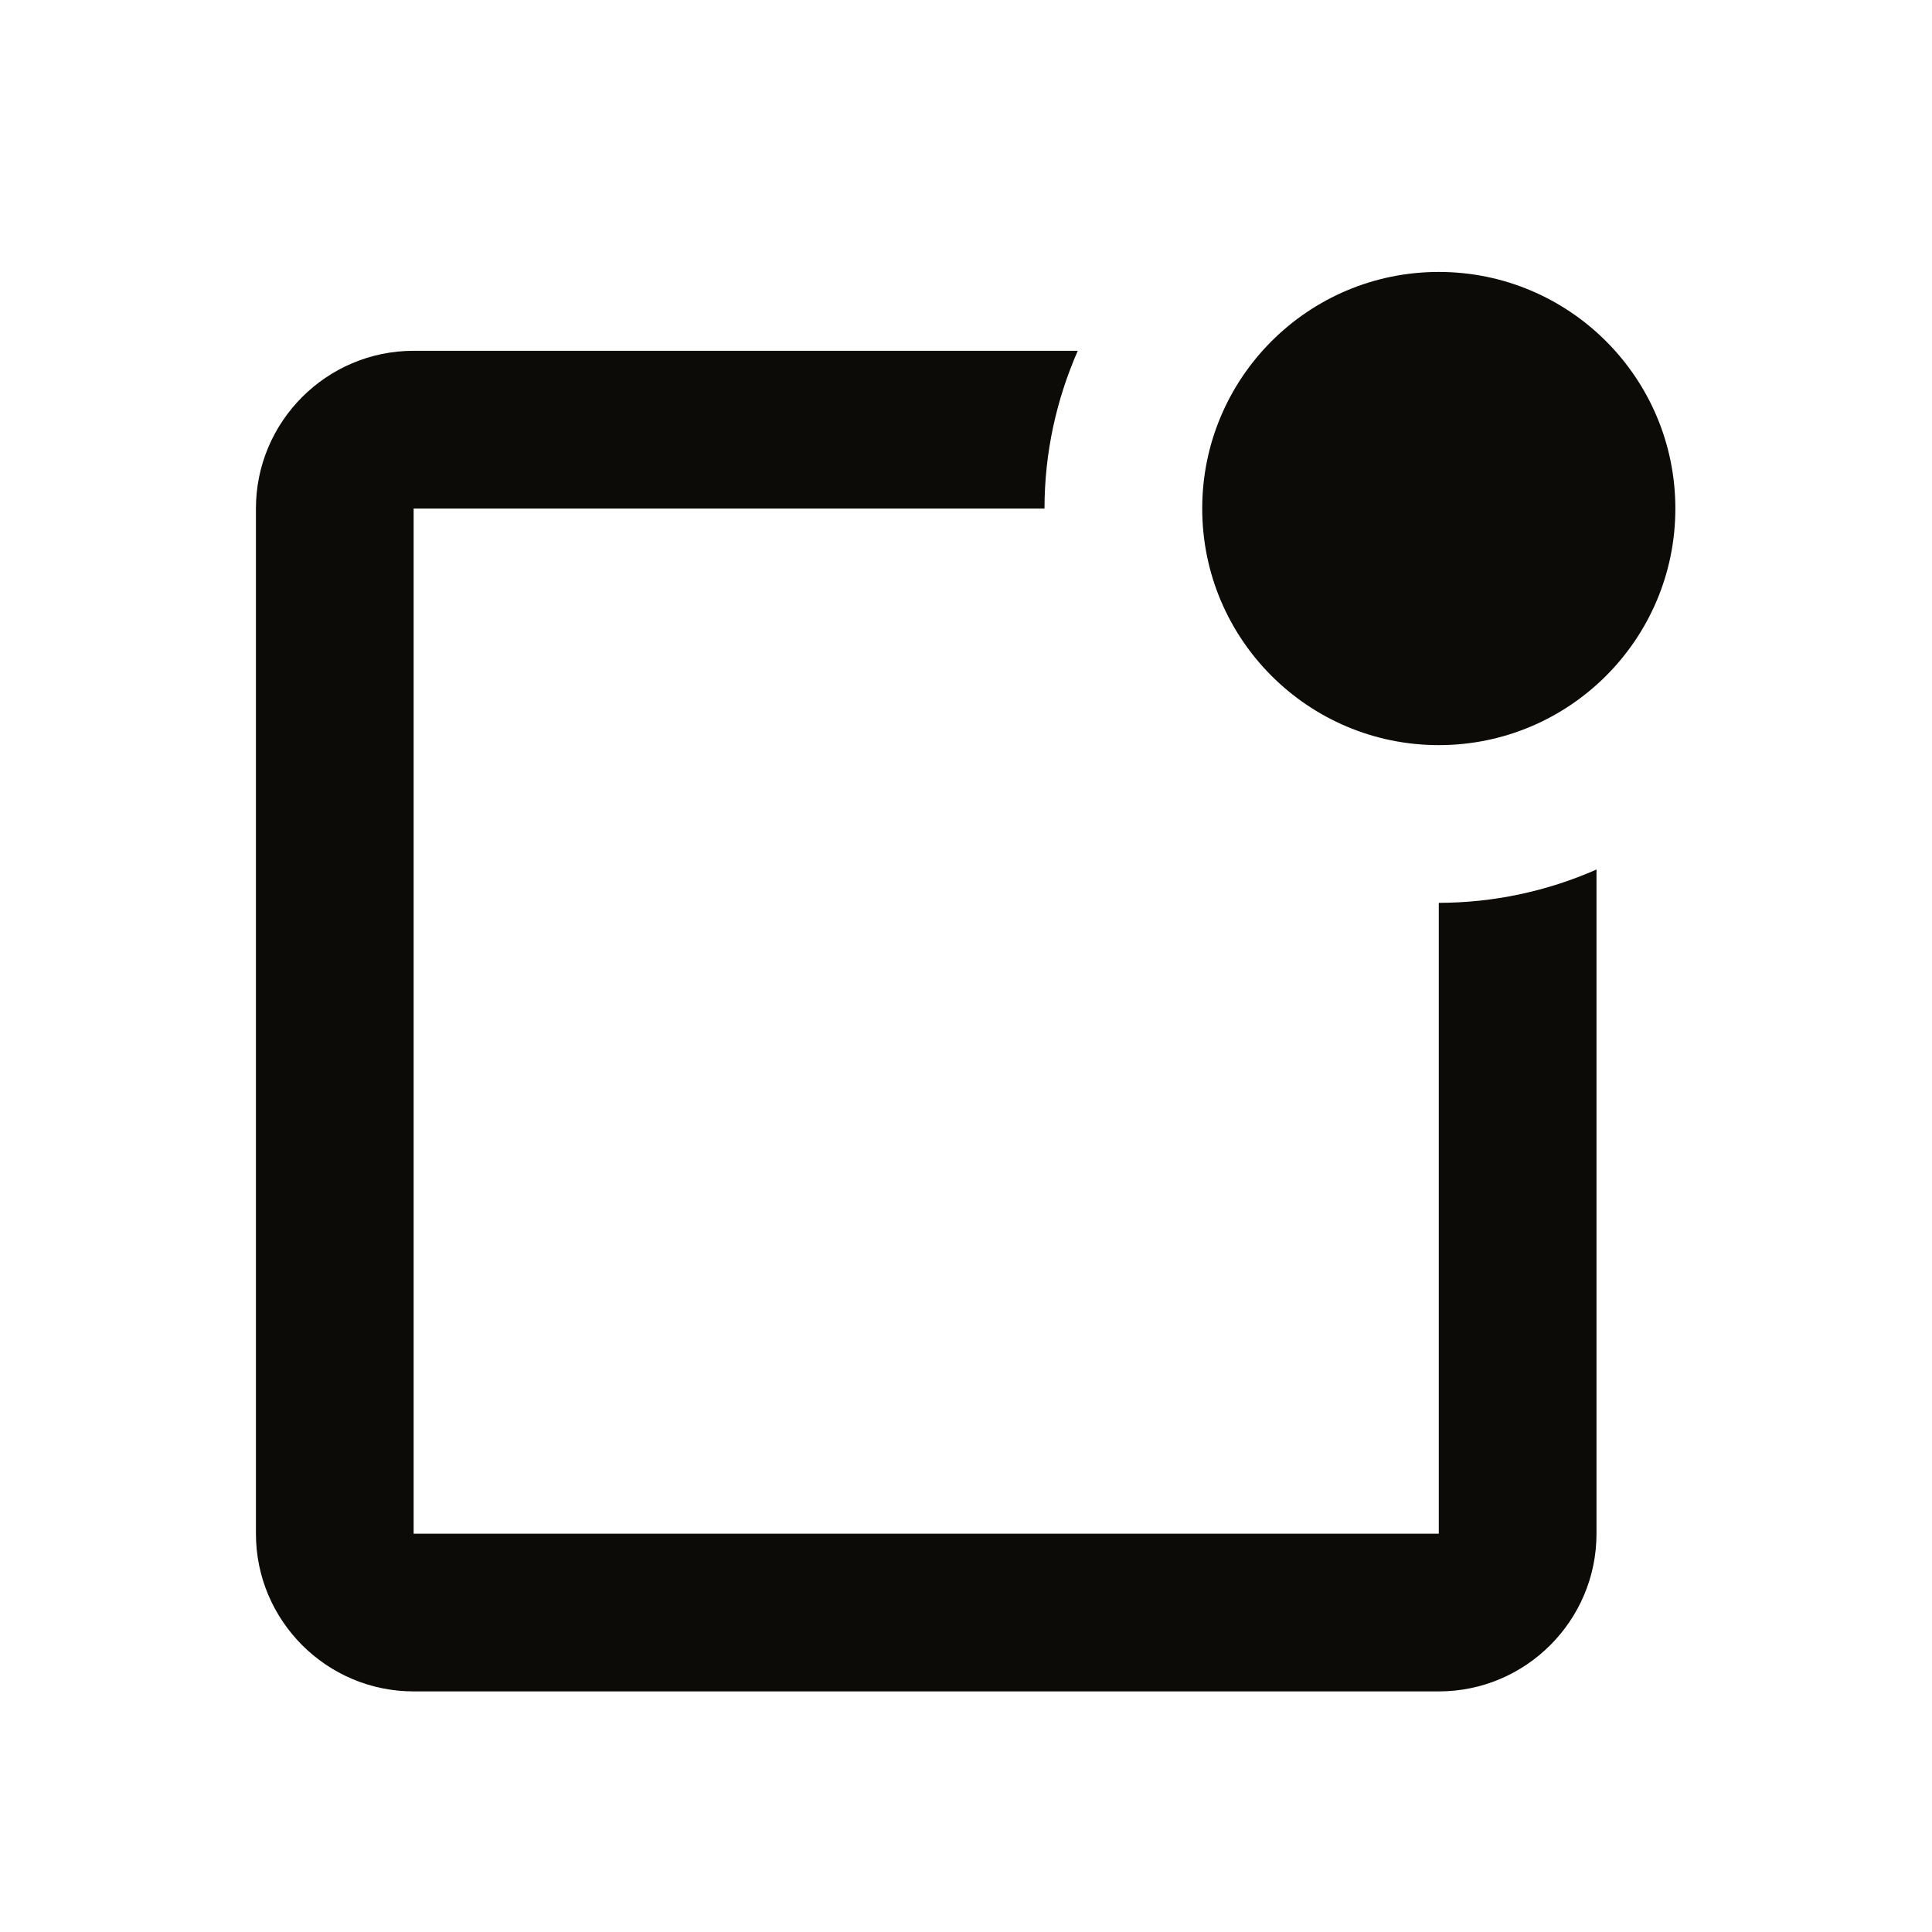
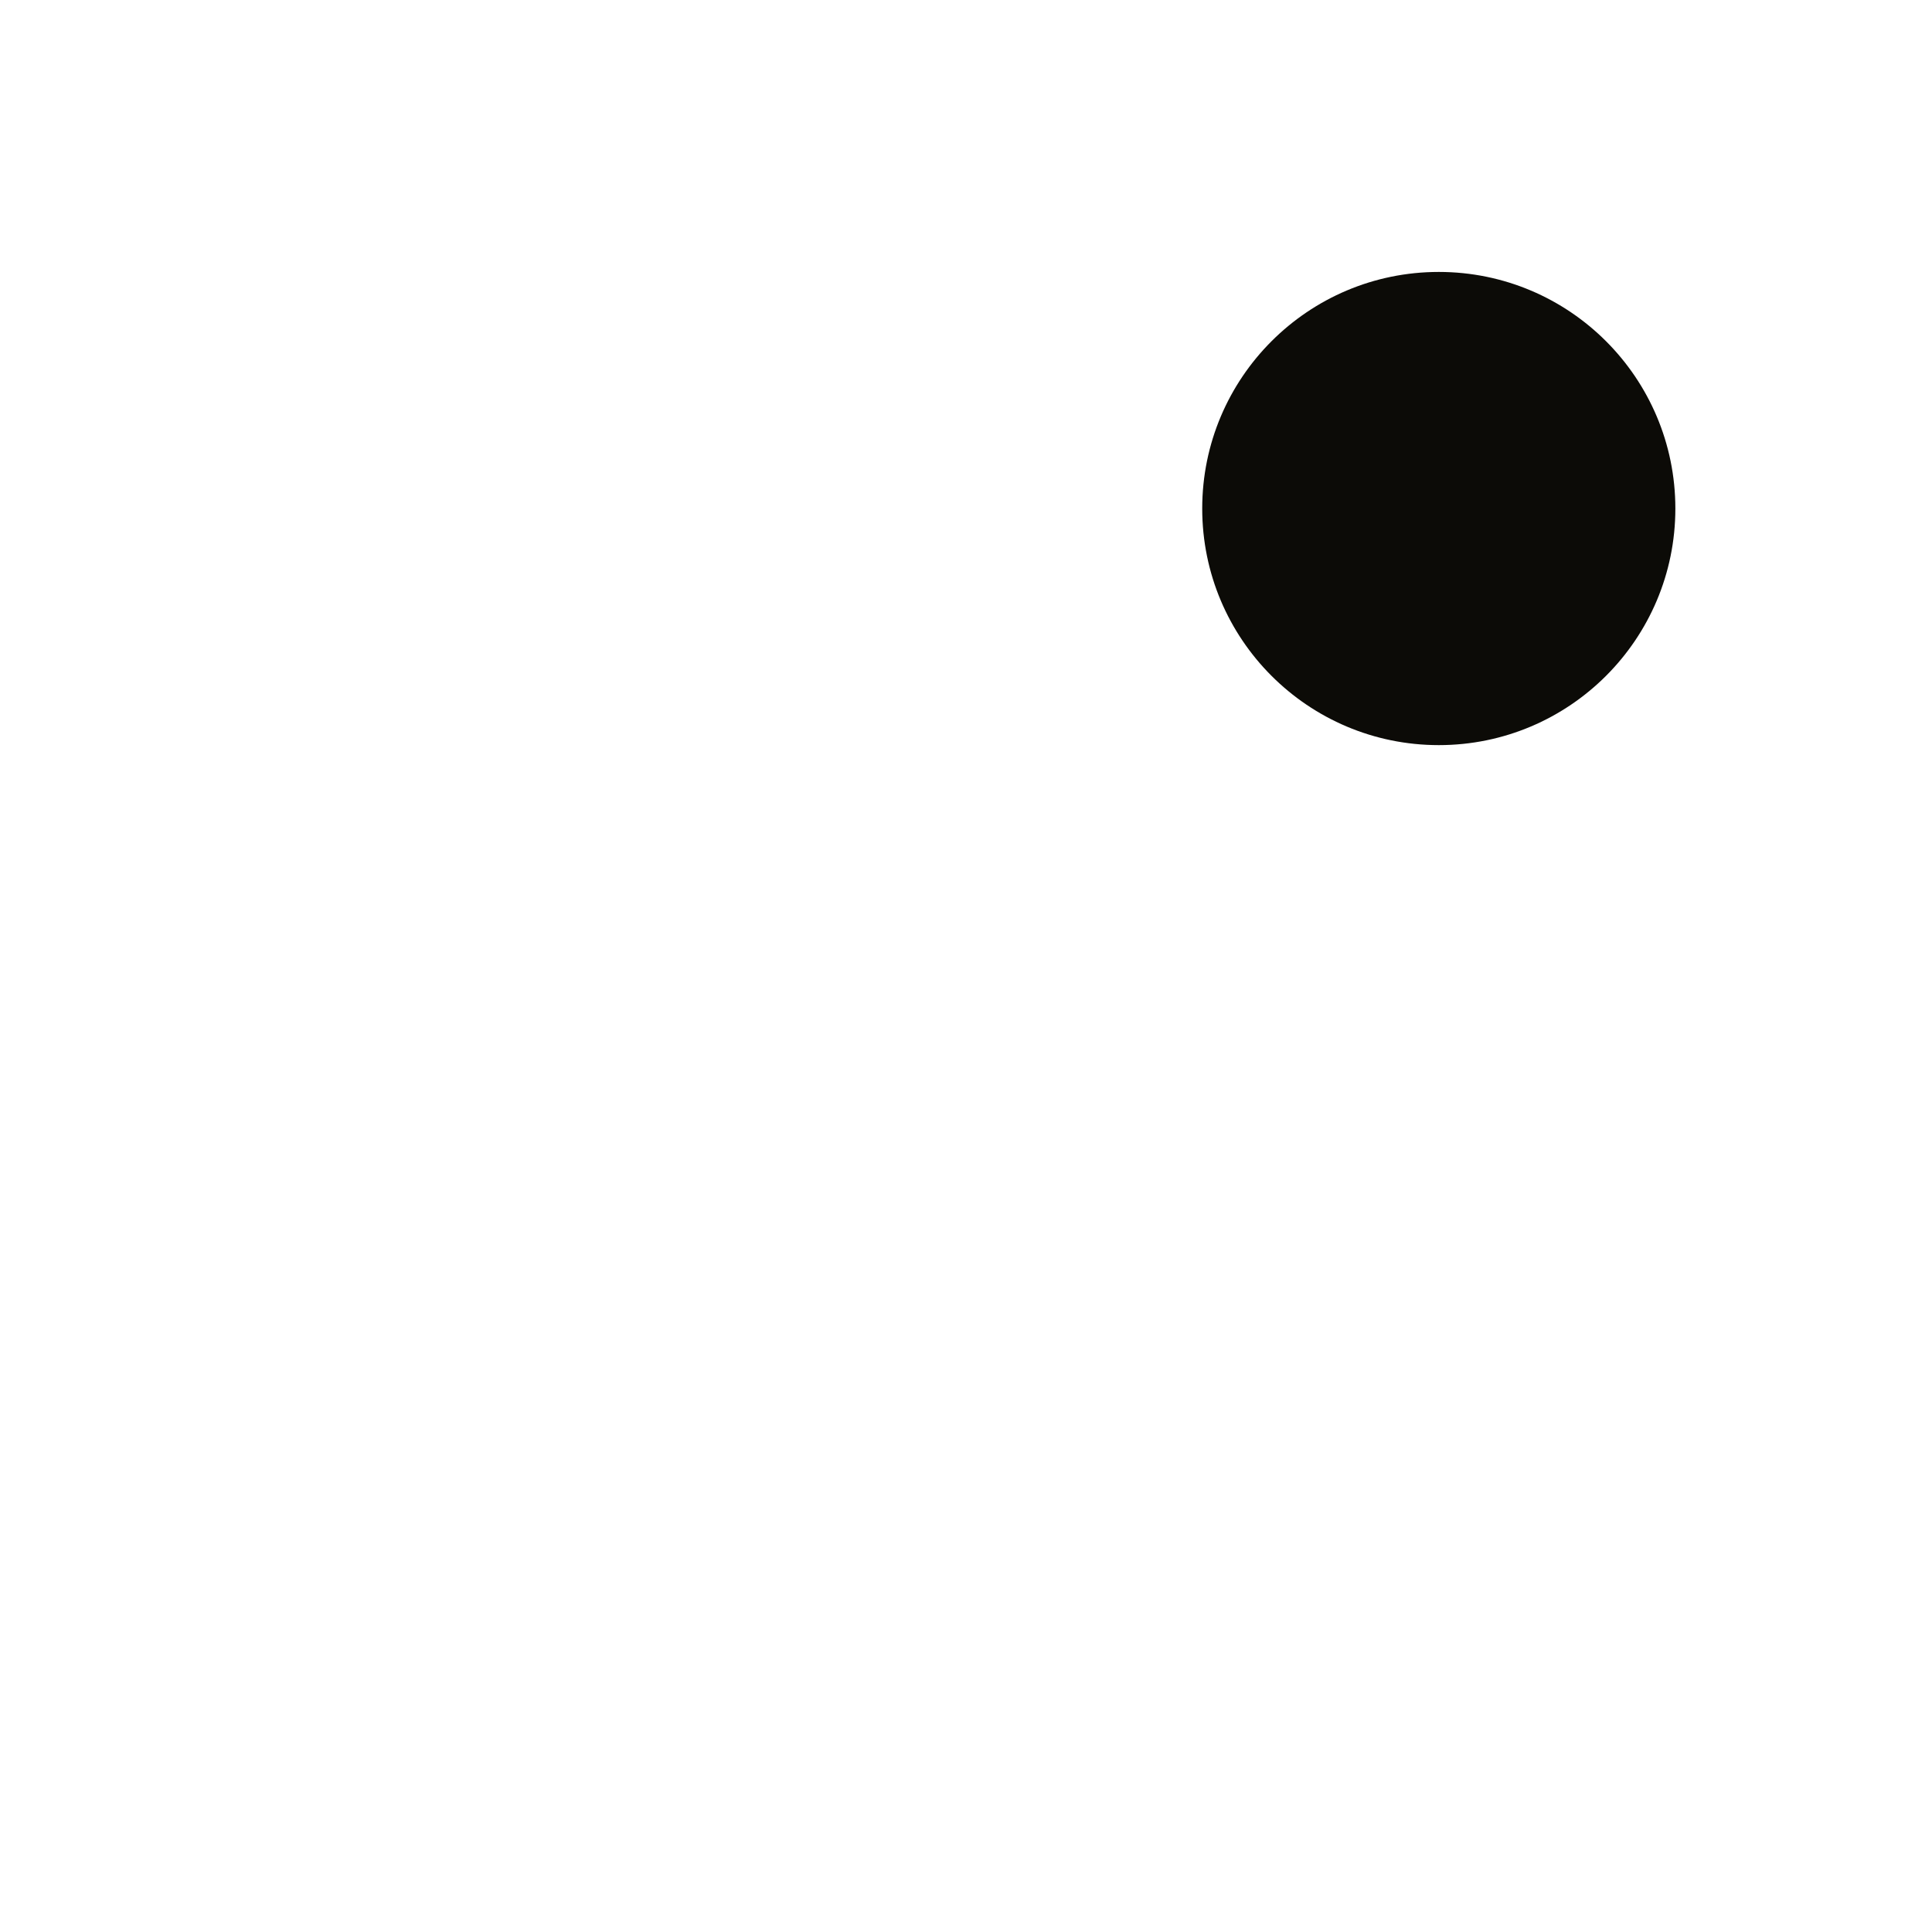
<svg xmlns="http://www.w3.org/2000/svg" width="49" height="49" viewBox="0 0 49 49" fill="none">
  <path d="M36.491 18.898C39.804 18.898 42.491 16.211 42.491 12.898C42.491 9.584 39.804 6.897 36.491 6.897C33.177 6.897 30.491 9.584 30.491 12.898C30.491 16.211 33.177 18.898 36.491 18.898Z" fill="#0C0B07" />
-   <path d="M36.491 38.898H10.491V12.898H26.491C26.491 11.473 26.797 10.123 27.335 8.897H10.491C8.285 8.897 6.491 10.691 6.491 12.898V38.898C6.491 41.103 8.285 42.898 10.491 42.898H36.491C38.697 42.898 40.491 41.103 40.491 38.898V22.053C39.23 22.609 37.868 22.897 36.491 22.898V38.898Z" fill="#0C0B07" />
</svg>